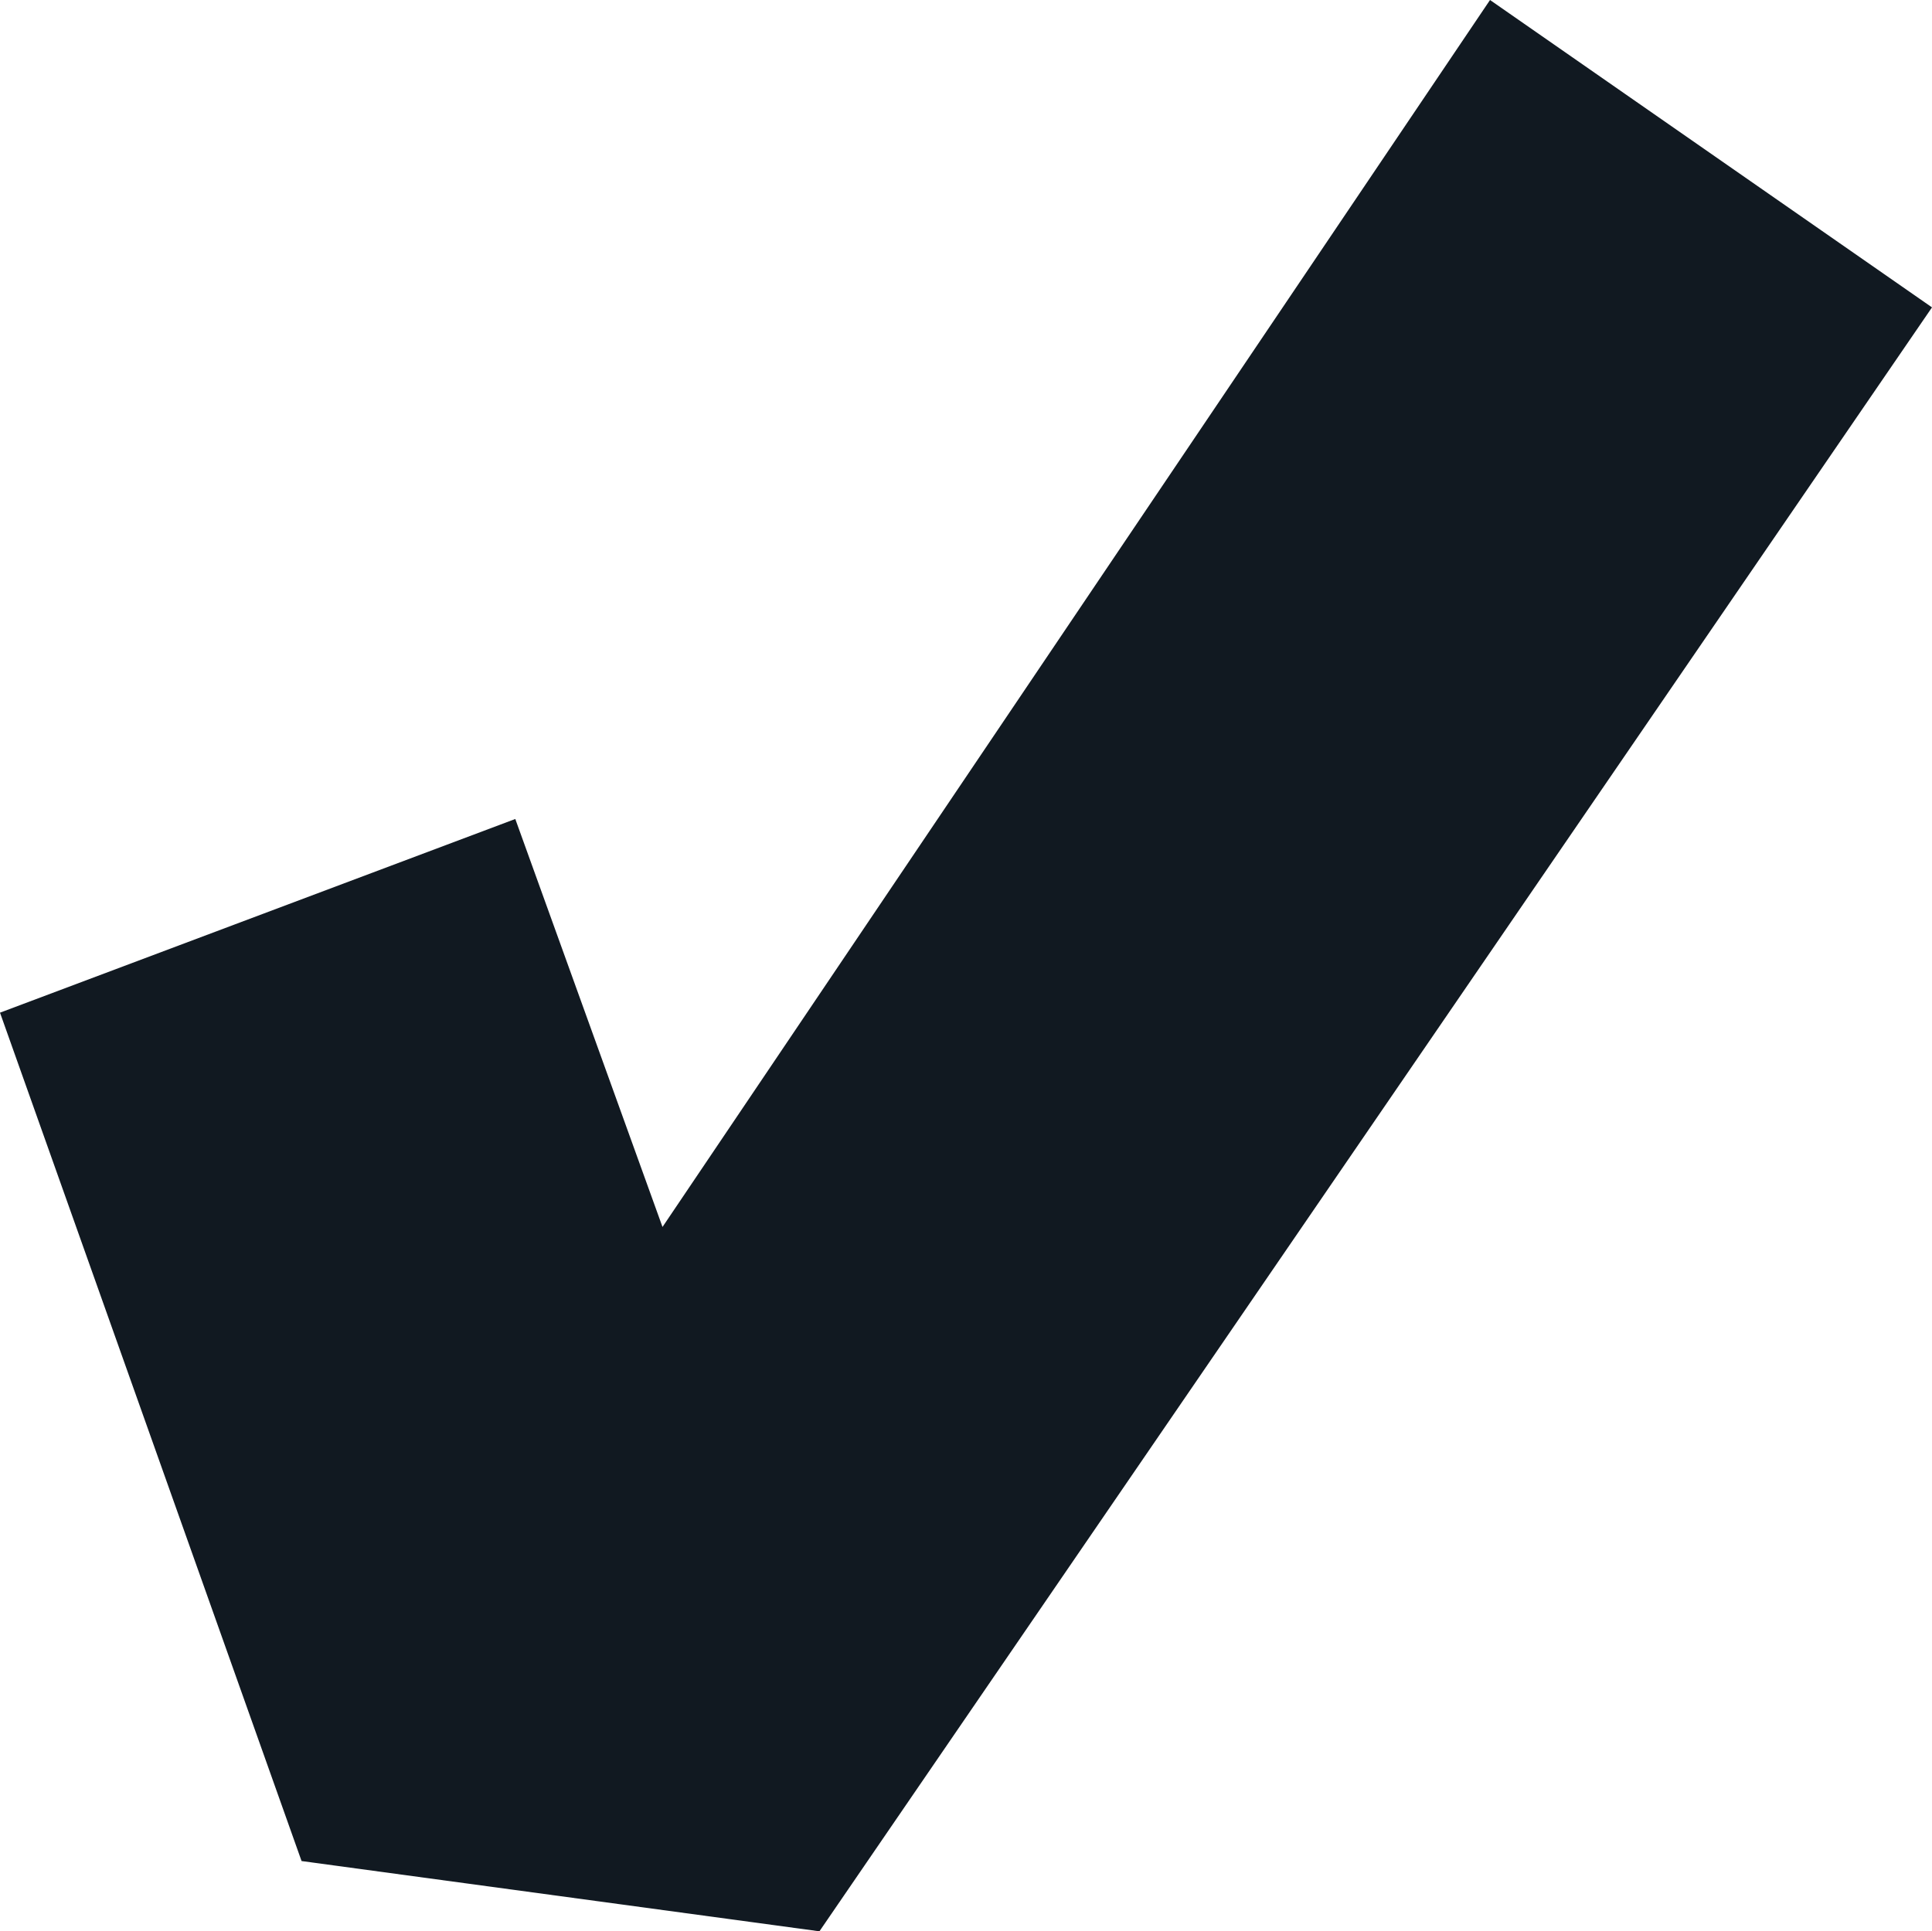
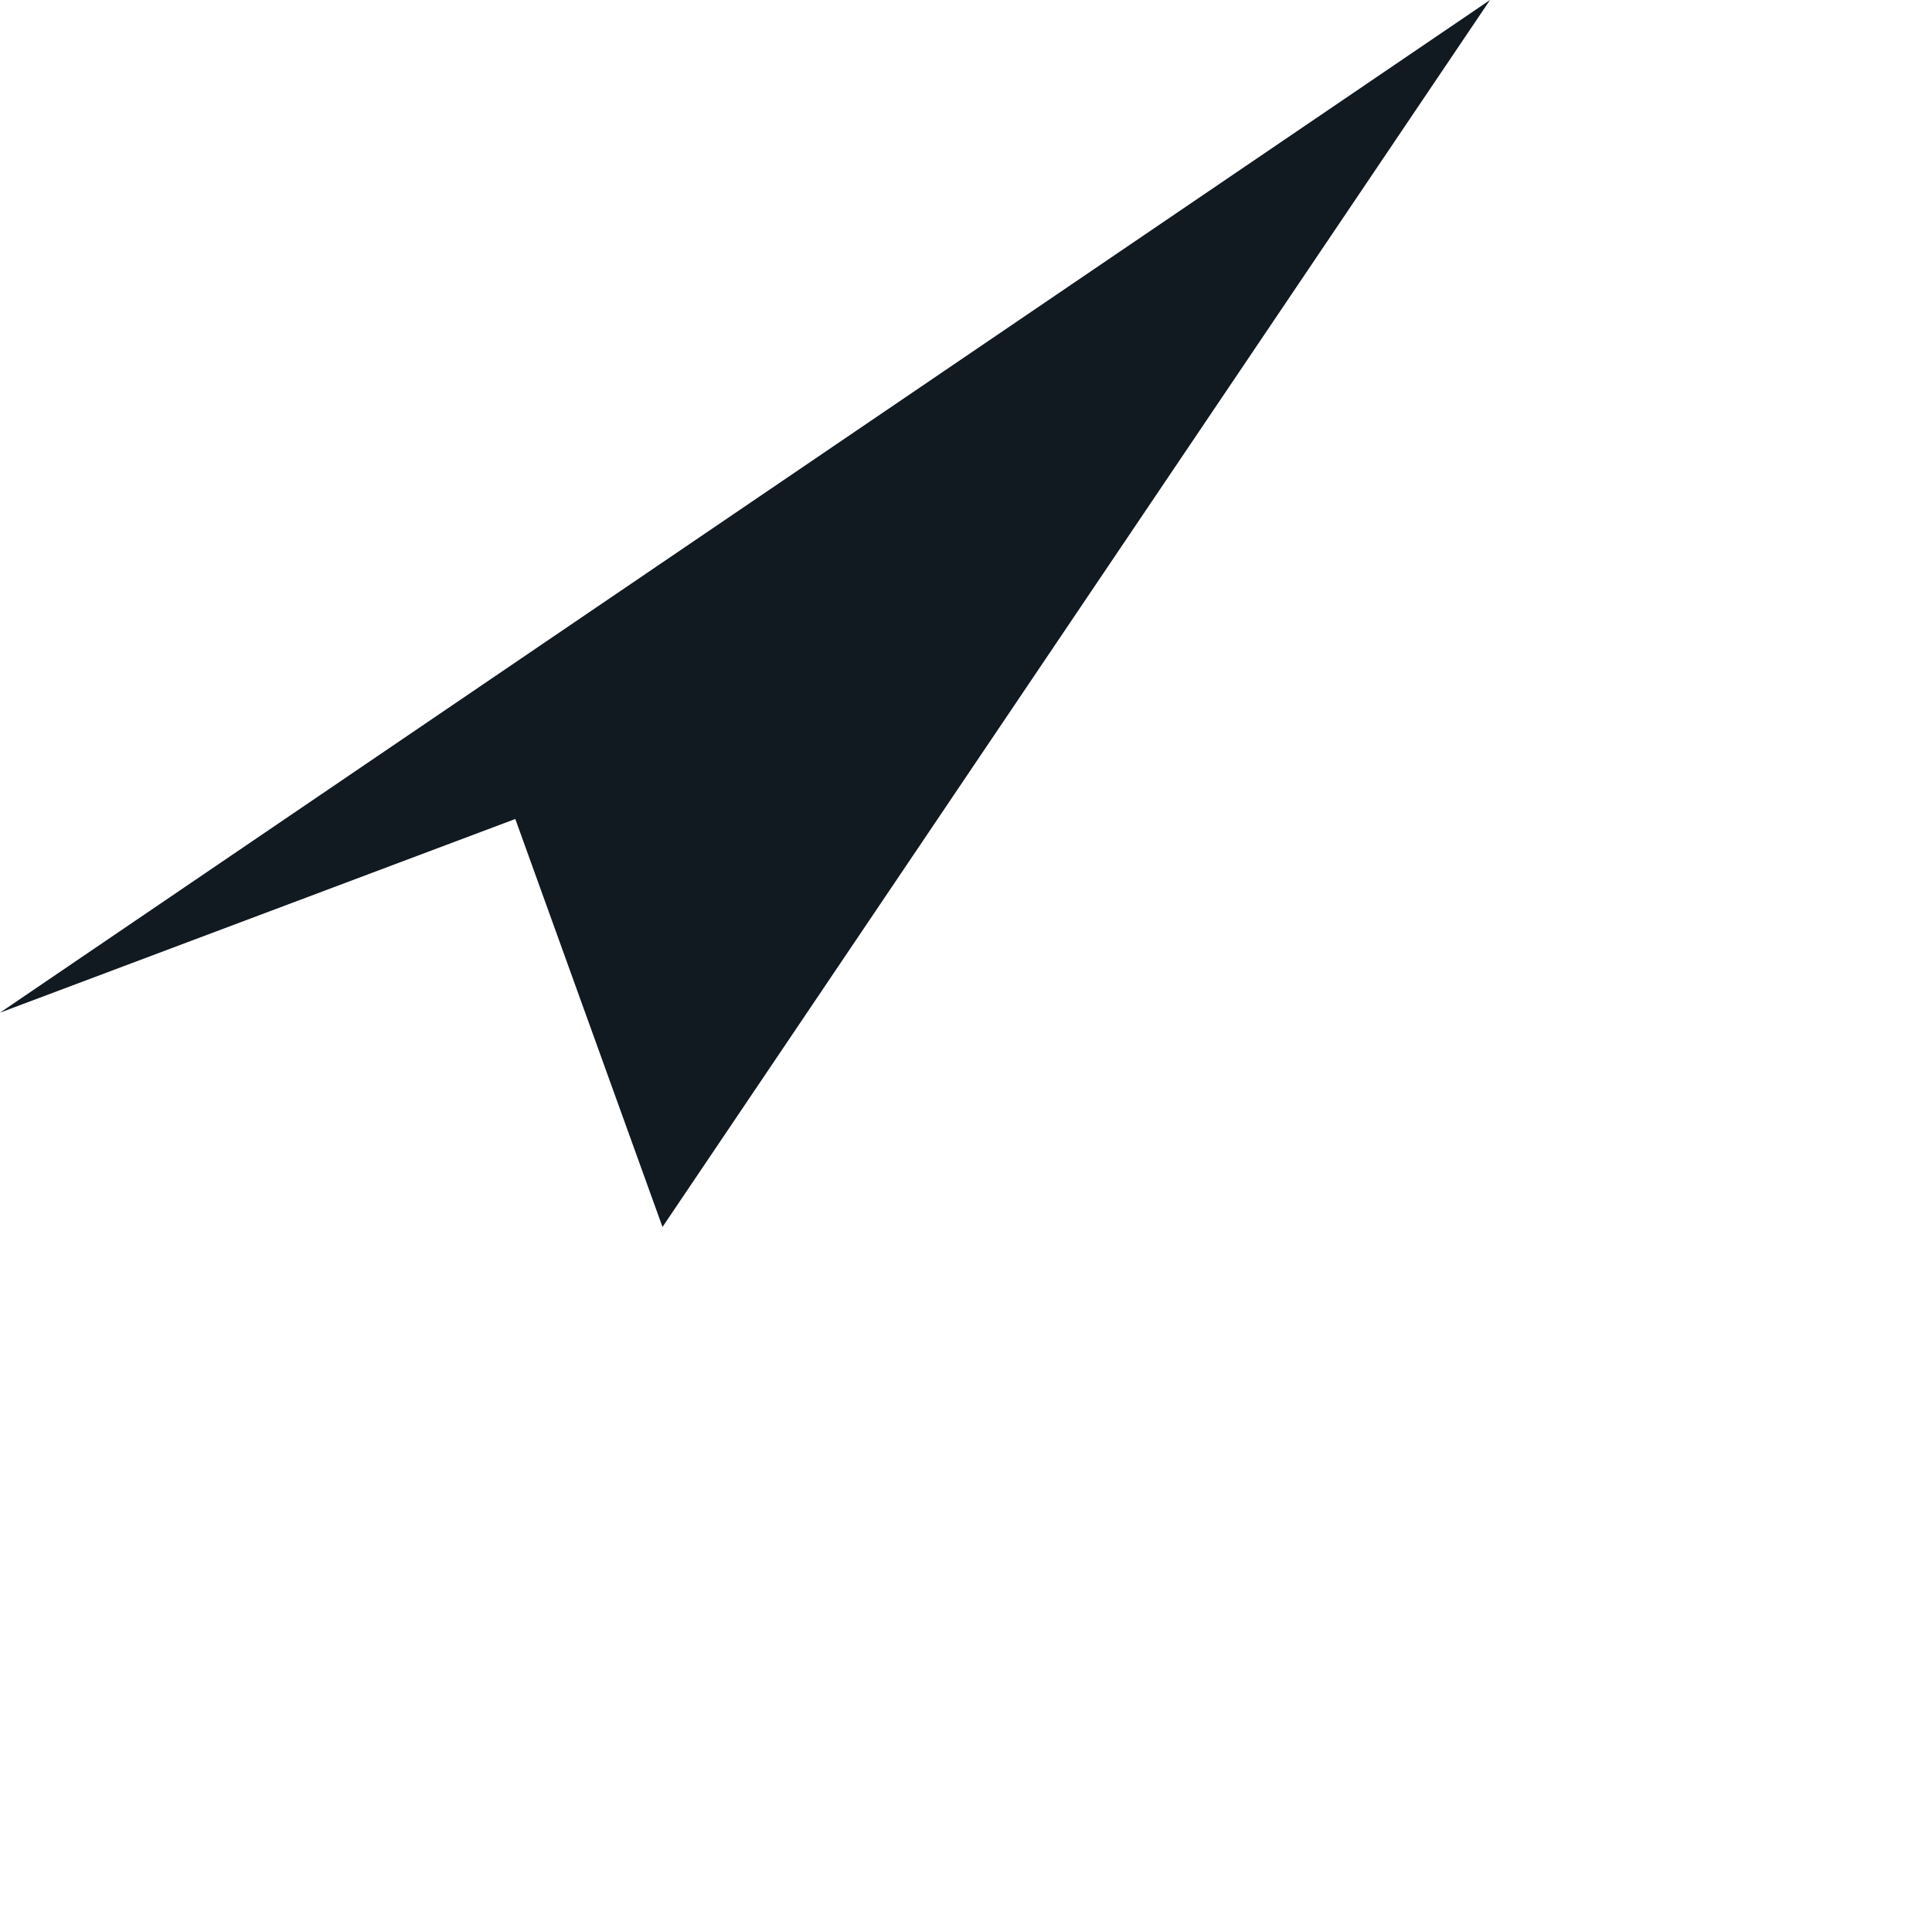
<svg xmlns="http://www.w3.org/2000/svg" width="164.97" height="164.93" viewBox="0 0 164.97 164.93">
-   <path d="M61.48,88.52l12.57,34.84L144.71,18.58l37.74,26.25-95,138.68-44.22-6L17.48,105.06Z" transform="translate(-17.48 -18.58)" fill="#111921" />
+   <path d="M61.48,88.52l12.57,34.84L144.71,18.58L17.48,105.06Z" transform="translate(-17.48 -18.58)" fill="#111921" />
</svg>